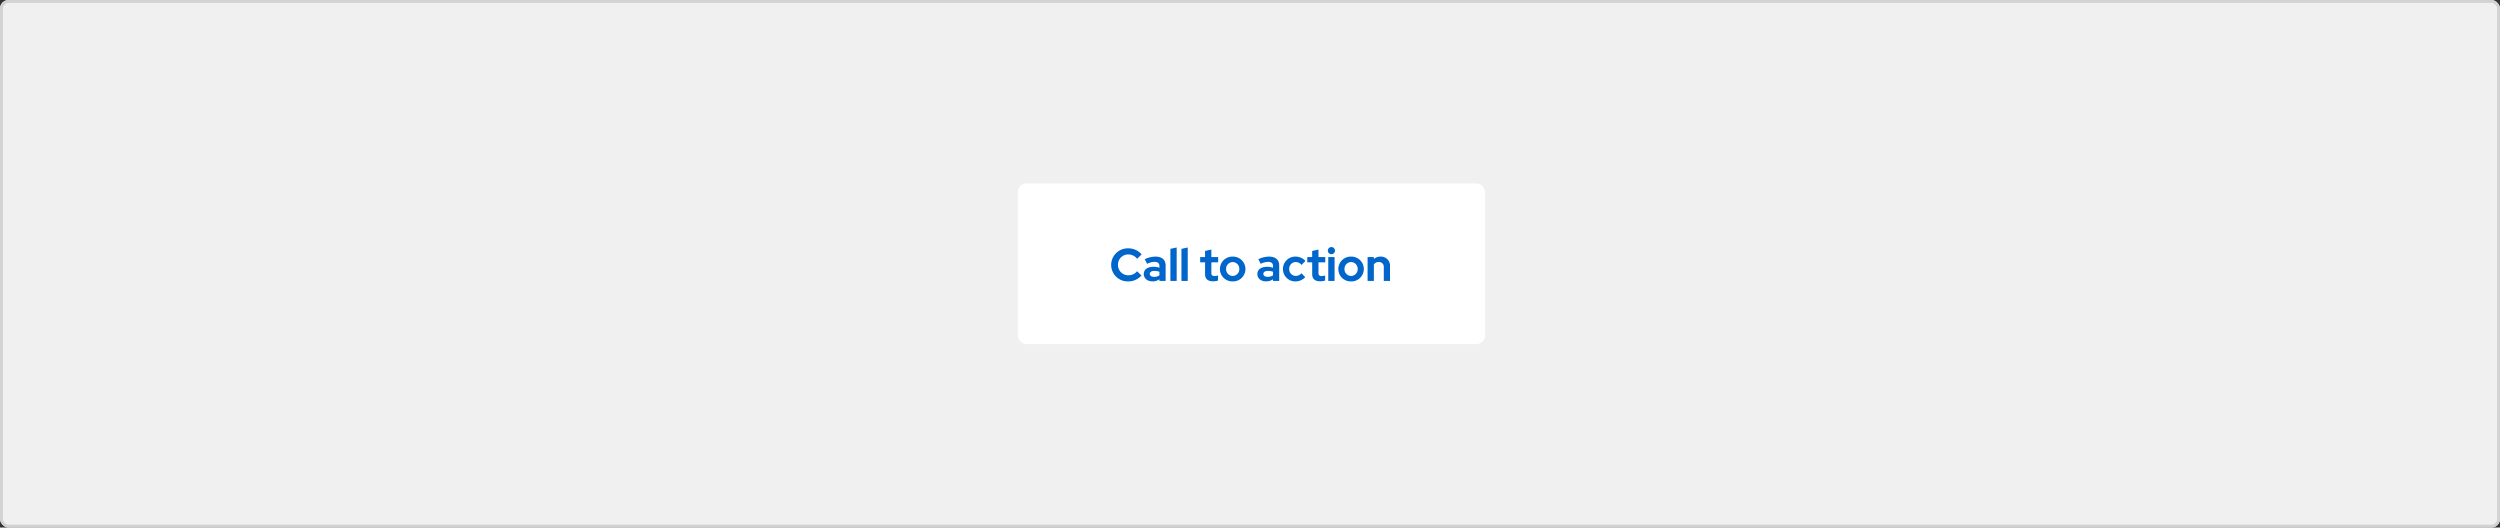
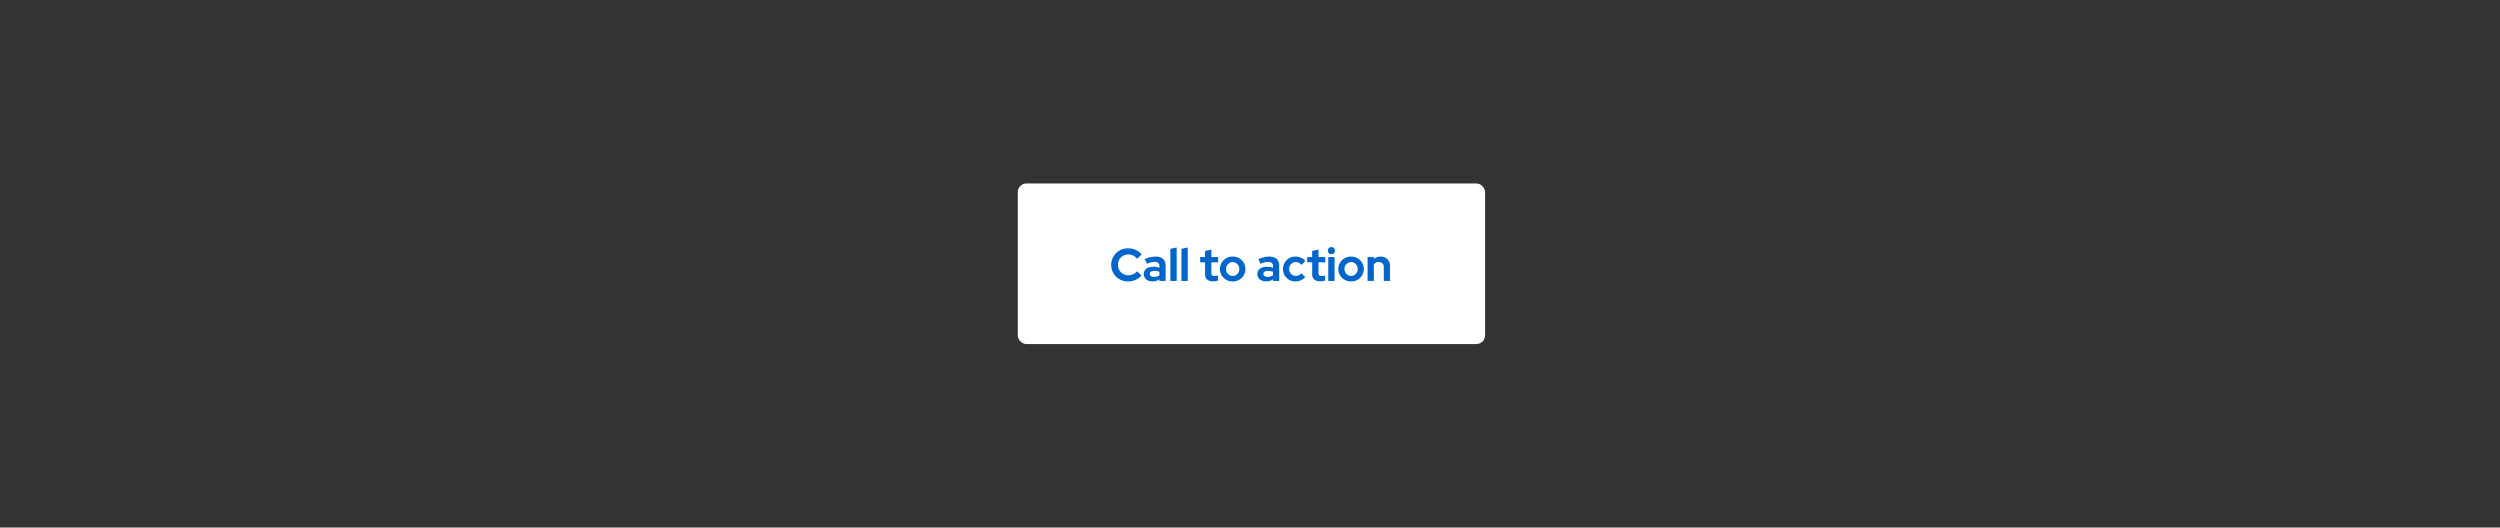
<svg xmlns="http://www.w3.org/2000/svg" width="872" height="184" viewBox="0 0 872 184">
  <rect x="0" y="0" width="872" height="184" fill="#333333" stroke="none" />
  <defs>
    <style>.a{fill:#f0f0f0;stroke:#d2d2d2;}.b{fill:#fff;}.c{fill:#06c;}.d{stroke:none;}.e{fill:none;}</style>
  </defs>
  <g class="a">
-     <rect class="d" width="872" height="184" rx="3" />
-     <rect class="e" x="0.5" y="0.5" width="871" height="183" rx="2.5" />
-   </g>
+     </g>
  <g transform="translate(-259 -1526)">
    <rect class="b" width="163" height="56" rx="3" transform="translate(614 1590)" />
    <path class="c" d="M6.608-1.984A3.56,3.56,0,0,1,2.96-5.6,3.534,3.534,0,0,1,6.544-9.248a3.9,3.9,0,0,1,3.088,1.52L11.2-9.28a6.107,6.107,0,0,0-4.656-2.1A5.8,5.8,0,0,0,.576-5.6,5.775,5.775,0,0,0,6.544.16,6.1,6.1,0,0,0,11.136-1.9l-1.52-1.5A3.819,3.819,0,0,1,6.608-1.984ZM14.992.144a3.9,3.9,0,0,0,2.416-.736V0h2.16V-5.408c0-2-1.328-3.088-3.552-3.088a8.764,8.764,0,0,0-3.712.9l.8,1.616a6.469,6.469,0,0,1,2.544-.688c1.168,0,1.76.48,1.76,1.456v.592a6.438,6.438,0,0,0-2.032-.32c-2.08,0-3.424.9-3.424,2.528C11.952-.944,13.152.144,14.992.144Zm-.944-2.608c0-.672.64-1.04,1.6-1.04a4.94,4.94,0,0,1,1.76.3v1.248a3.191,3.191,0,0,1-1.84.528C14.64-1.424,14.048-1.824,14.048-2.464Zm9.376-9.216-2.192.48V0h2.192Zm3.856,0-2.192.48V0H27.28Zm6.048,9.328c0,1.648.992,2.48,2.816,2.48a7.029,7.029,0,0,0,1.7-.256V-1.92a3.647,3.647,0,0,1-1.168.192c-.848,0-1.152-.288-1.152-1.072V-6.5h2.368v-1.84H35.52V-10.96l-2.192.5v2.128H31.616V-6.5h1.712ZM38.512-4.16A4.332,4.332,0,0,0,42.96.16a4.332,4.332,0,0,0,4.448-4.32A4.345,4.345,0,0,0,42.96-8.5,4.345,4.345,0,0,0,38.512-4.16Zm6.752,0a2.341,2.341,0,0,1-2.3,2.416,2.341,2.341,0,0,1-2.3-2.416,2.345,2.345,0,0,1,2.3-2.432A2.335,2.335,0,0,1,45.264-4.16Zm9.344,4.3a3.9,3.9,0,0,0,2.416-.736V0h2.16V-5.408c0-2-1.328-3.088-3.552-3.088a8.764,8.764,0,0,0-3.712.9l.8,1.616a6.469,6.469,0,0,1,2.544-.688c1.168,0,1.76.48,1.76,1.456v.592a6.438,6.438,0,0,0-2.032-.32c-2.08,0-3.424.9-3.424,2.528C51.568-.944,52.768.144,54.608.144Zm-.944-2.608c0-.672.64-1.04,1.6-1.04a4.94,4.94,0,0,1,1.76.3v1.248a3.191,3.191,0,0,1-1.84.528C54.256-1.424,53.664-1.824,53.664-2.464Zm11.3.7a2.3,2.3,0,0,1-2.288-2.4,2.3,2.3,0,0,1,2.24-2.432,2.7,2.7,0,0,1,2.064,1.008L68.32-7.008A4.689,4.689,0,0,0,64.864-8.5,4.3,4.3,0,0,0,60.5-4.16,4.283,4.283,0,0,0,64.864.16a4.6,4.6,0,0,0,3.392-1.488l-1.312-1.36A2.641,2.641,0,0,1,64.96-1.76Zm5.728-.592c0,1.648.992,2.48,2.816,2.48a7.029,7.029,0,0,0,1.7-.256V-1.92a3.647,3.647,0,0,1-1.168.192c-.848,0-1.152-.288-1.152-1.072V-6.5h2.368v-1.84H72.88V-10.96l-2.192.5v2.128H68.976V-6.5h1.712Zm6.7-6.976a1.25,1.25,0,0,0,1.248-1.248,1.25,1.25,0,0,0-1.248-1.248,1.26,1.26,0,0,0-1.248,1.248A1.26,1.26,0,0,0,77.392-9.328Zm1.1.992H76.3V0H78.5ZM79.808-4.16A4.332,4.332,0,0,0,84.256.16,4.332,4.332,0,0,0,88.7-4.16,4.345,4.345,0,0,0,84.256-8.5,4.345,4.345,0,0,0,79.808-4.16Zm6.752,0a2.341,2.341,0,0,1-2.3,2.416,2.341,2.341,0,0,1-2.3-2.416,2.345,2.345,0,0,1,2.3-2.432A2.335,2.335,0,0,1,86.56-4.16ZM90.016,0h2.192V-5.776a1.959,1.959,0,0,1,1.712-.832,1.638,1.638,0,0,1,1.744,1.744V0H97.84V-5.184a3.163,3.163,0,0,0-3.3-3.312,3.477,3.477,0,0,0-2.336.832v-.672H90.016Z" transform="translate(646 1624)" />
  </g>
</svg>